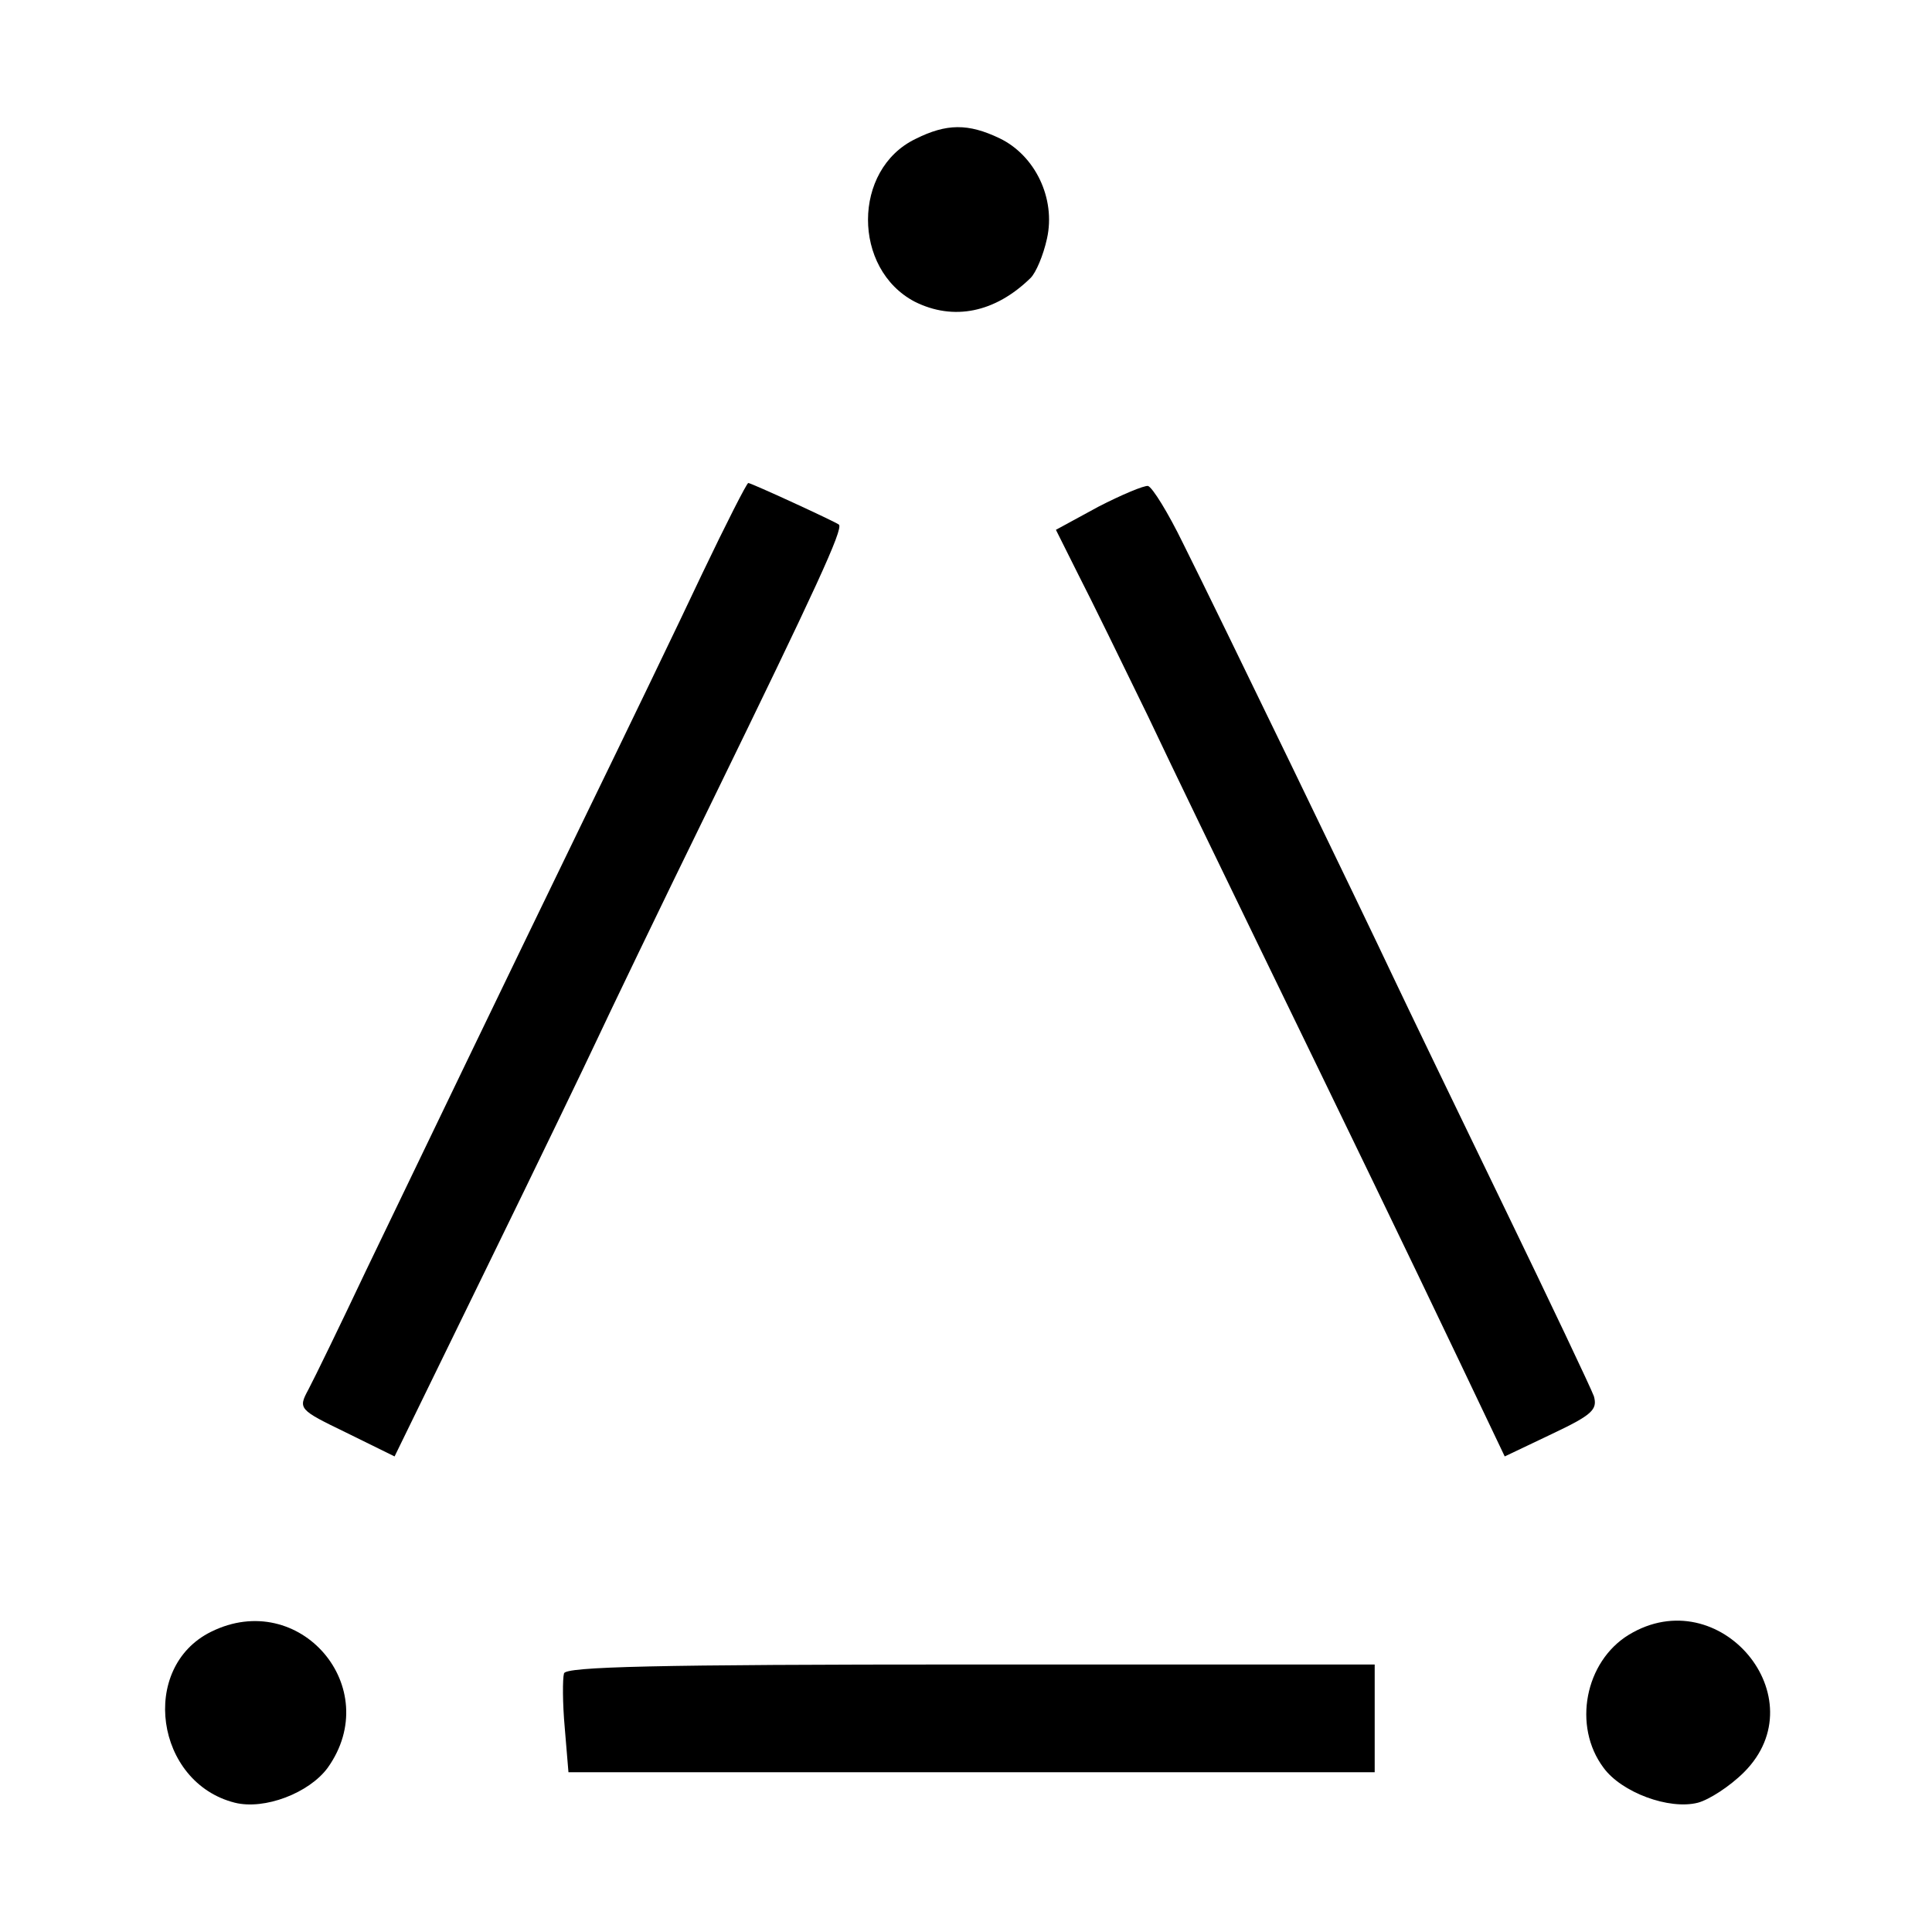
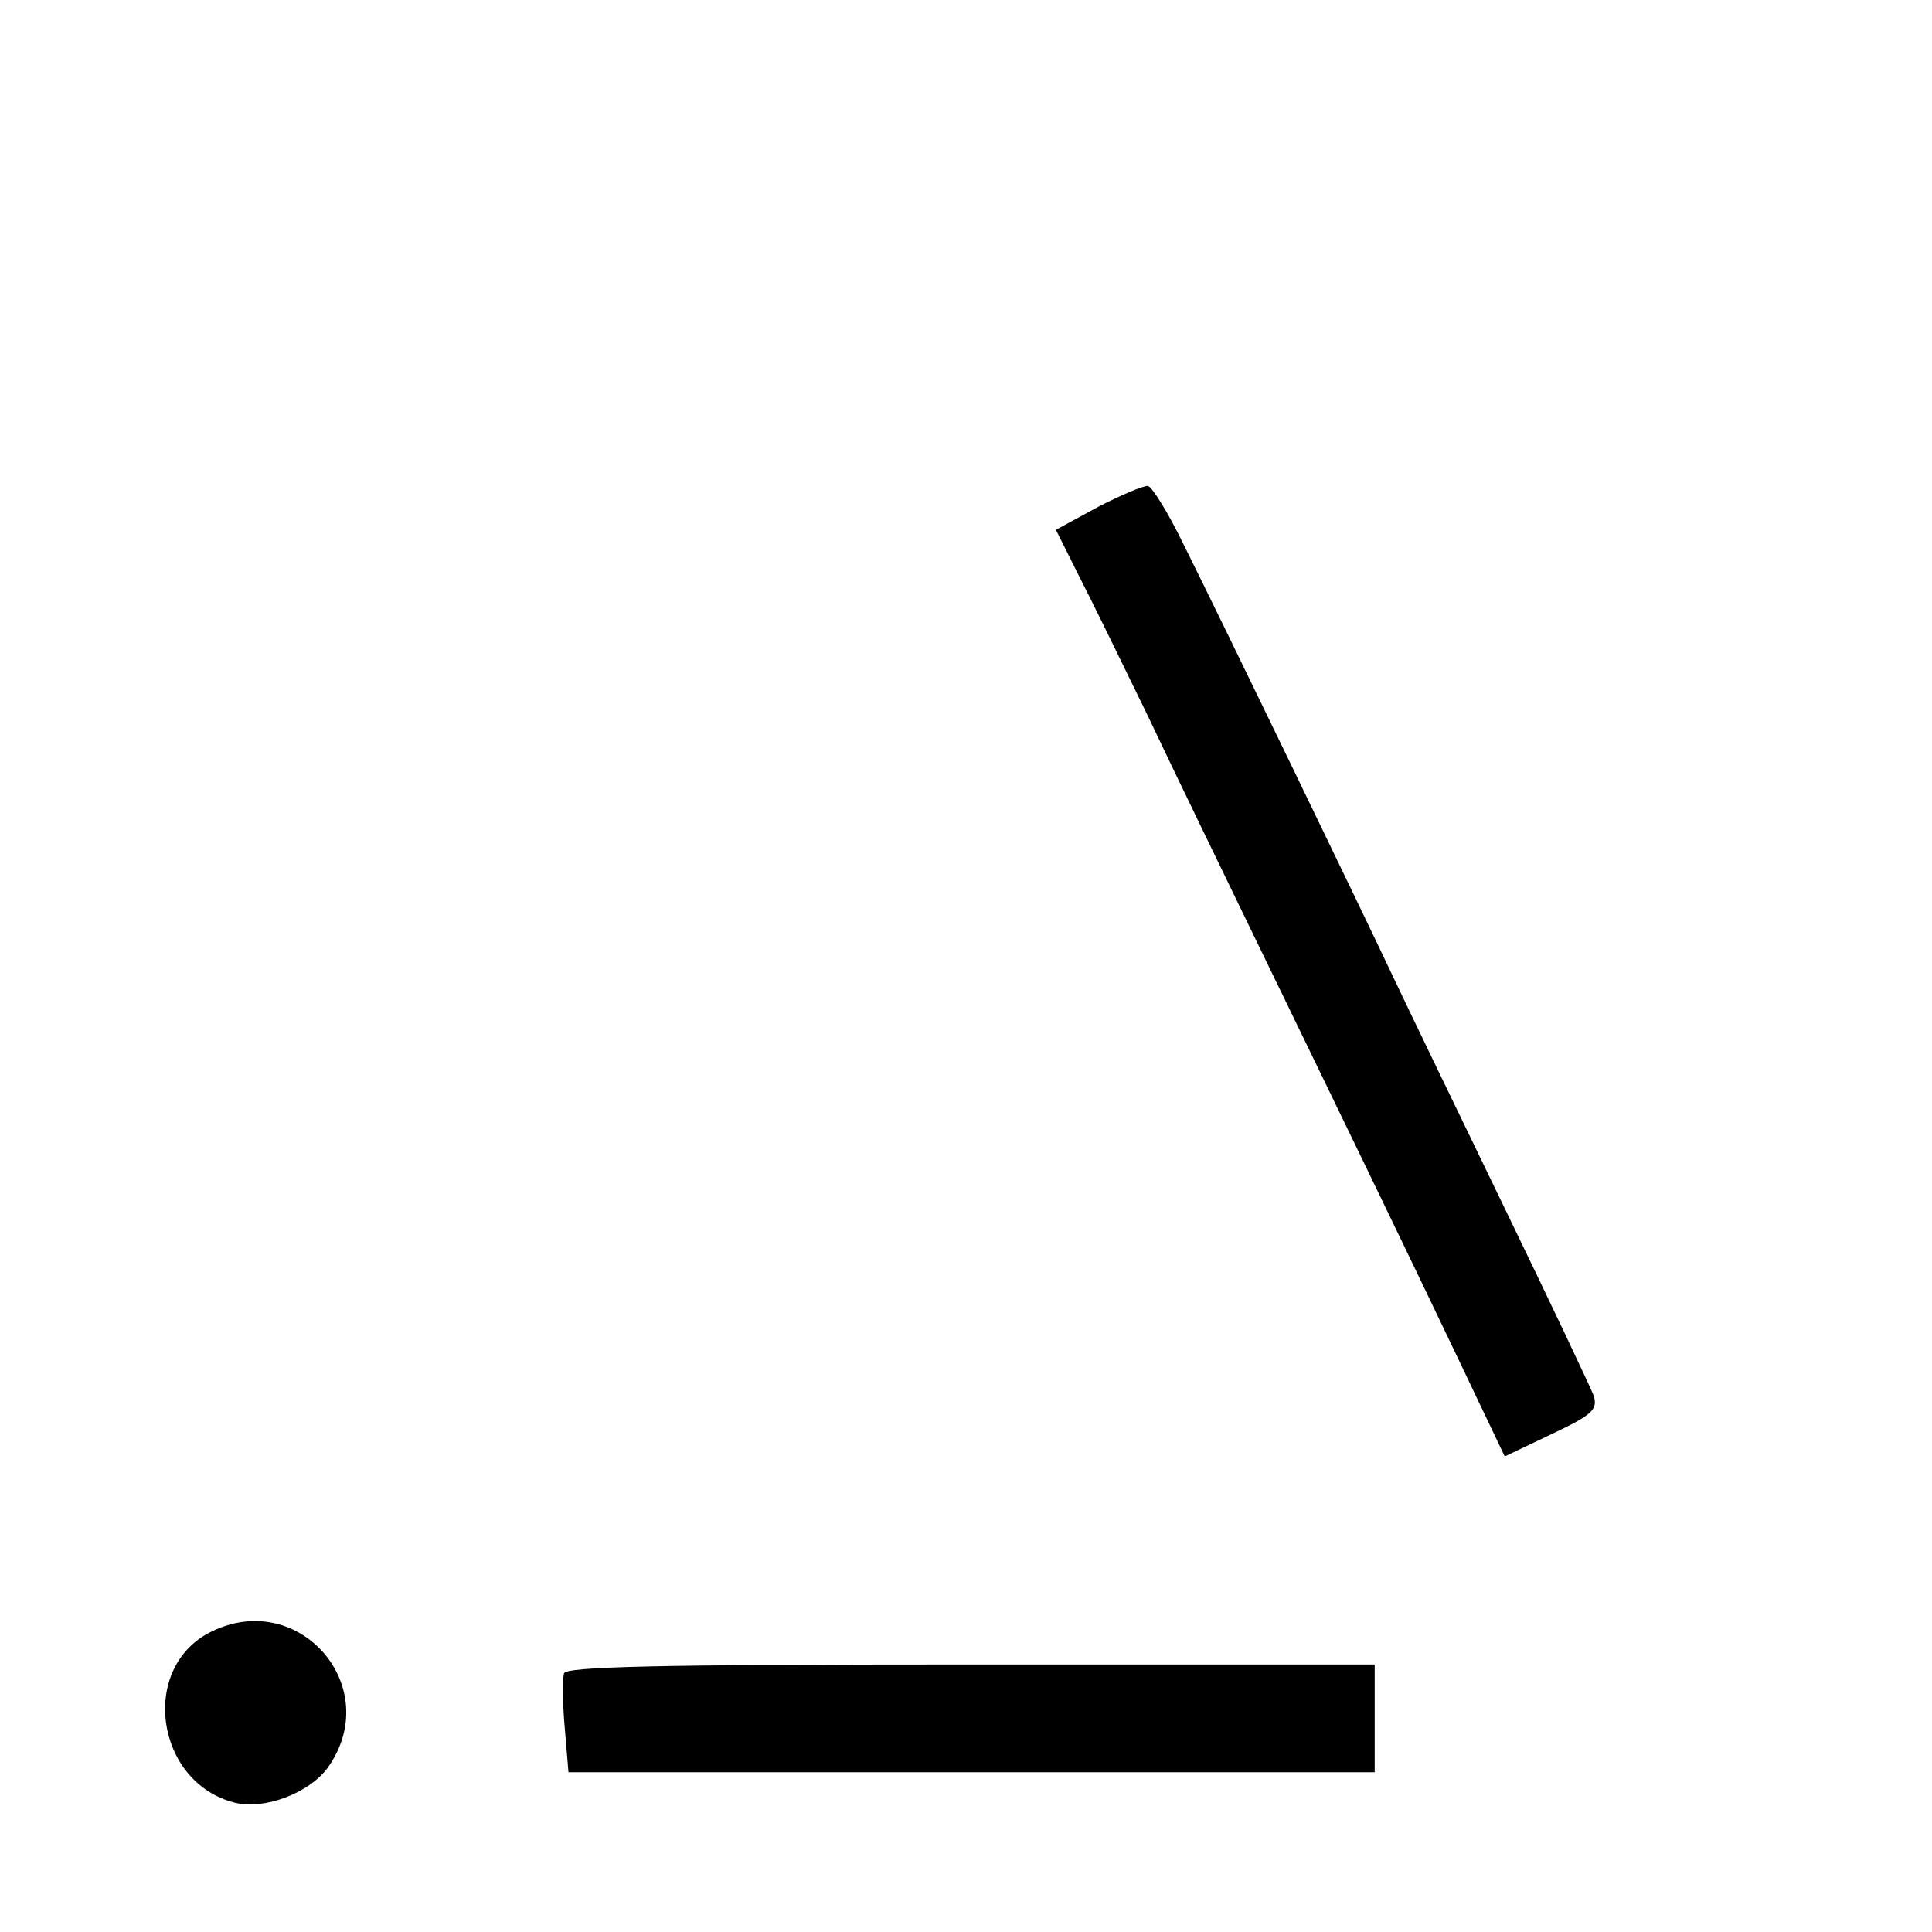
<svg xmlns="http://www.w3.org/2000/svg" version="1.0" width="260pt" height="260pt" viewBox="0 0 260 260" preserveAspectRatio="xMidYMid meet">
  <g transform="translate(0,260) scale(0.1,-0.1)" fill="#000000" stroke="none">
-     <path d="M1232 2413 c-85 -41 -85 -175 -1 -219 52 -26 108 -15 156 32 7 7 17 30 22 53 12 54 -16 112 -64 135 -42 20 -71 20 -113 -1z" />
-     <path d="M945 1828 c-32 -68 -103 -215 -158 -328 -115 -237 -203 -420 -294 -609 -35 -74 -70 -146 -78 -161 -14 -26 -13 -27 51 -58 l65 -32 123 252 c68 139 135 278 149 308 14 30 84 176 156 323 139 285 176 365 170 371 -5 4 -118 56 -122 56 -2 0 -30 -55 -62 -122z" />
    <path d="M1478 1918 l-57 -31 30 -60 c17 -33 59 -119 94 -191 34 -72 102 -212 150 -311 119 -245 197 -406 269 -557 l61 -128 63 30 c55 26 62 33 57 51 -4 11 -59 127 -122 257 -63 130 -130 269 -148 307 -40 85 -232 482 -283 584 -20 41 -41 75 -47 77 -5 1 -36 -12 -67 -28z" />
    <path d="M284 404 c-97 -48 -75 -203 32 -230 40 -10 100 13 125 47 77 108 -38 242 -157 183z" />
-     <path d="M2192 400 c-59 -36 -76 -123 -34 -179 24 -33 88 -57 127 -47 15 4 43 22 62 41 100 100 -33 259 -155 185z" />
    <path d="M759 348 c-2 -7 -2 -40 1 -73 l5 -60 543 0 542 0 0 72 0 73 -544 0 c-426 0 -545 -3 -547 -12z" />
  </g>
</svg>